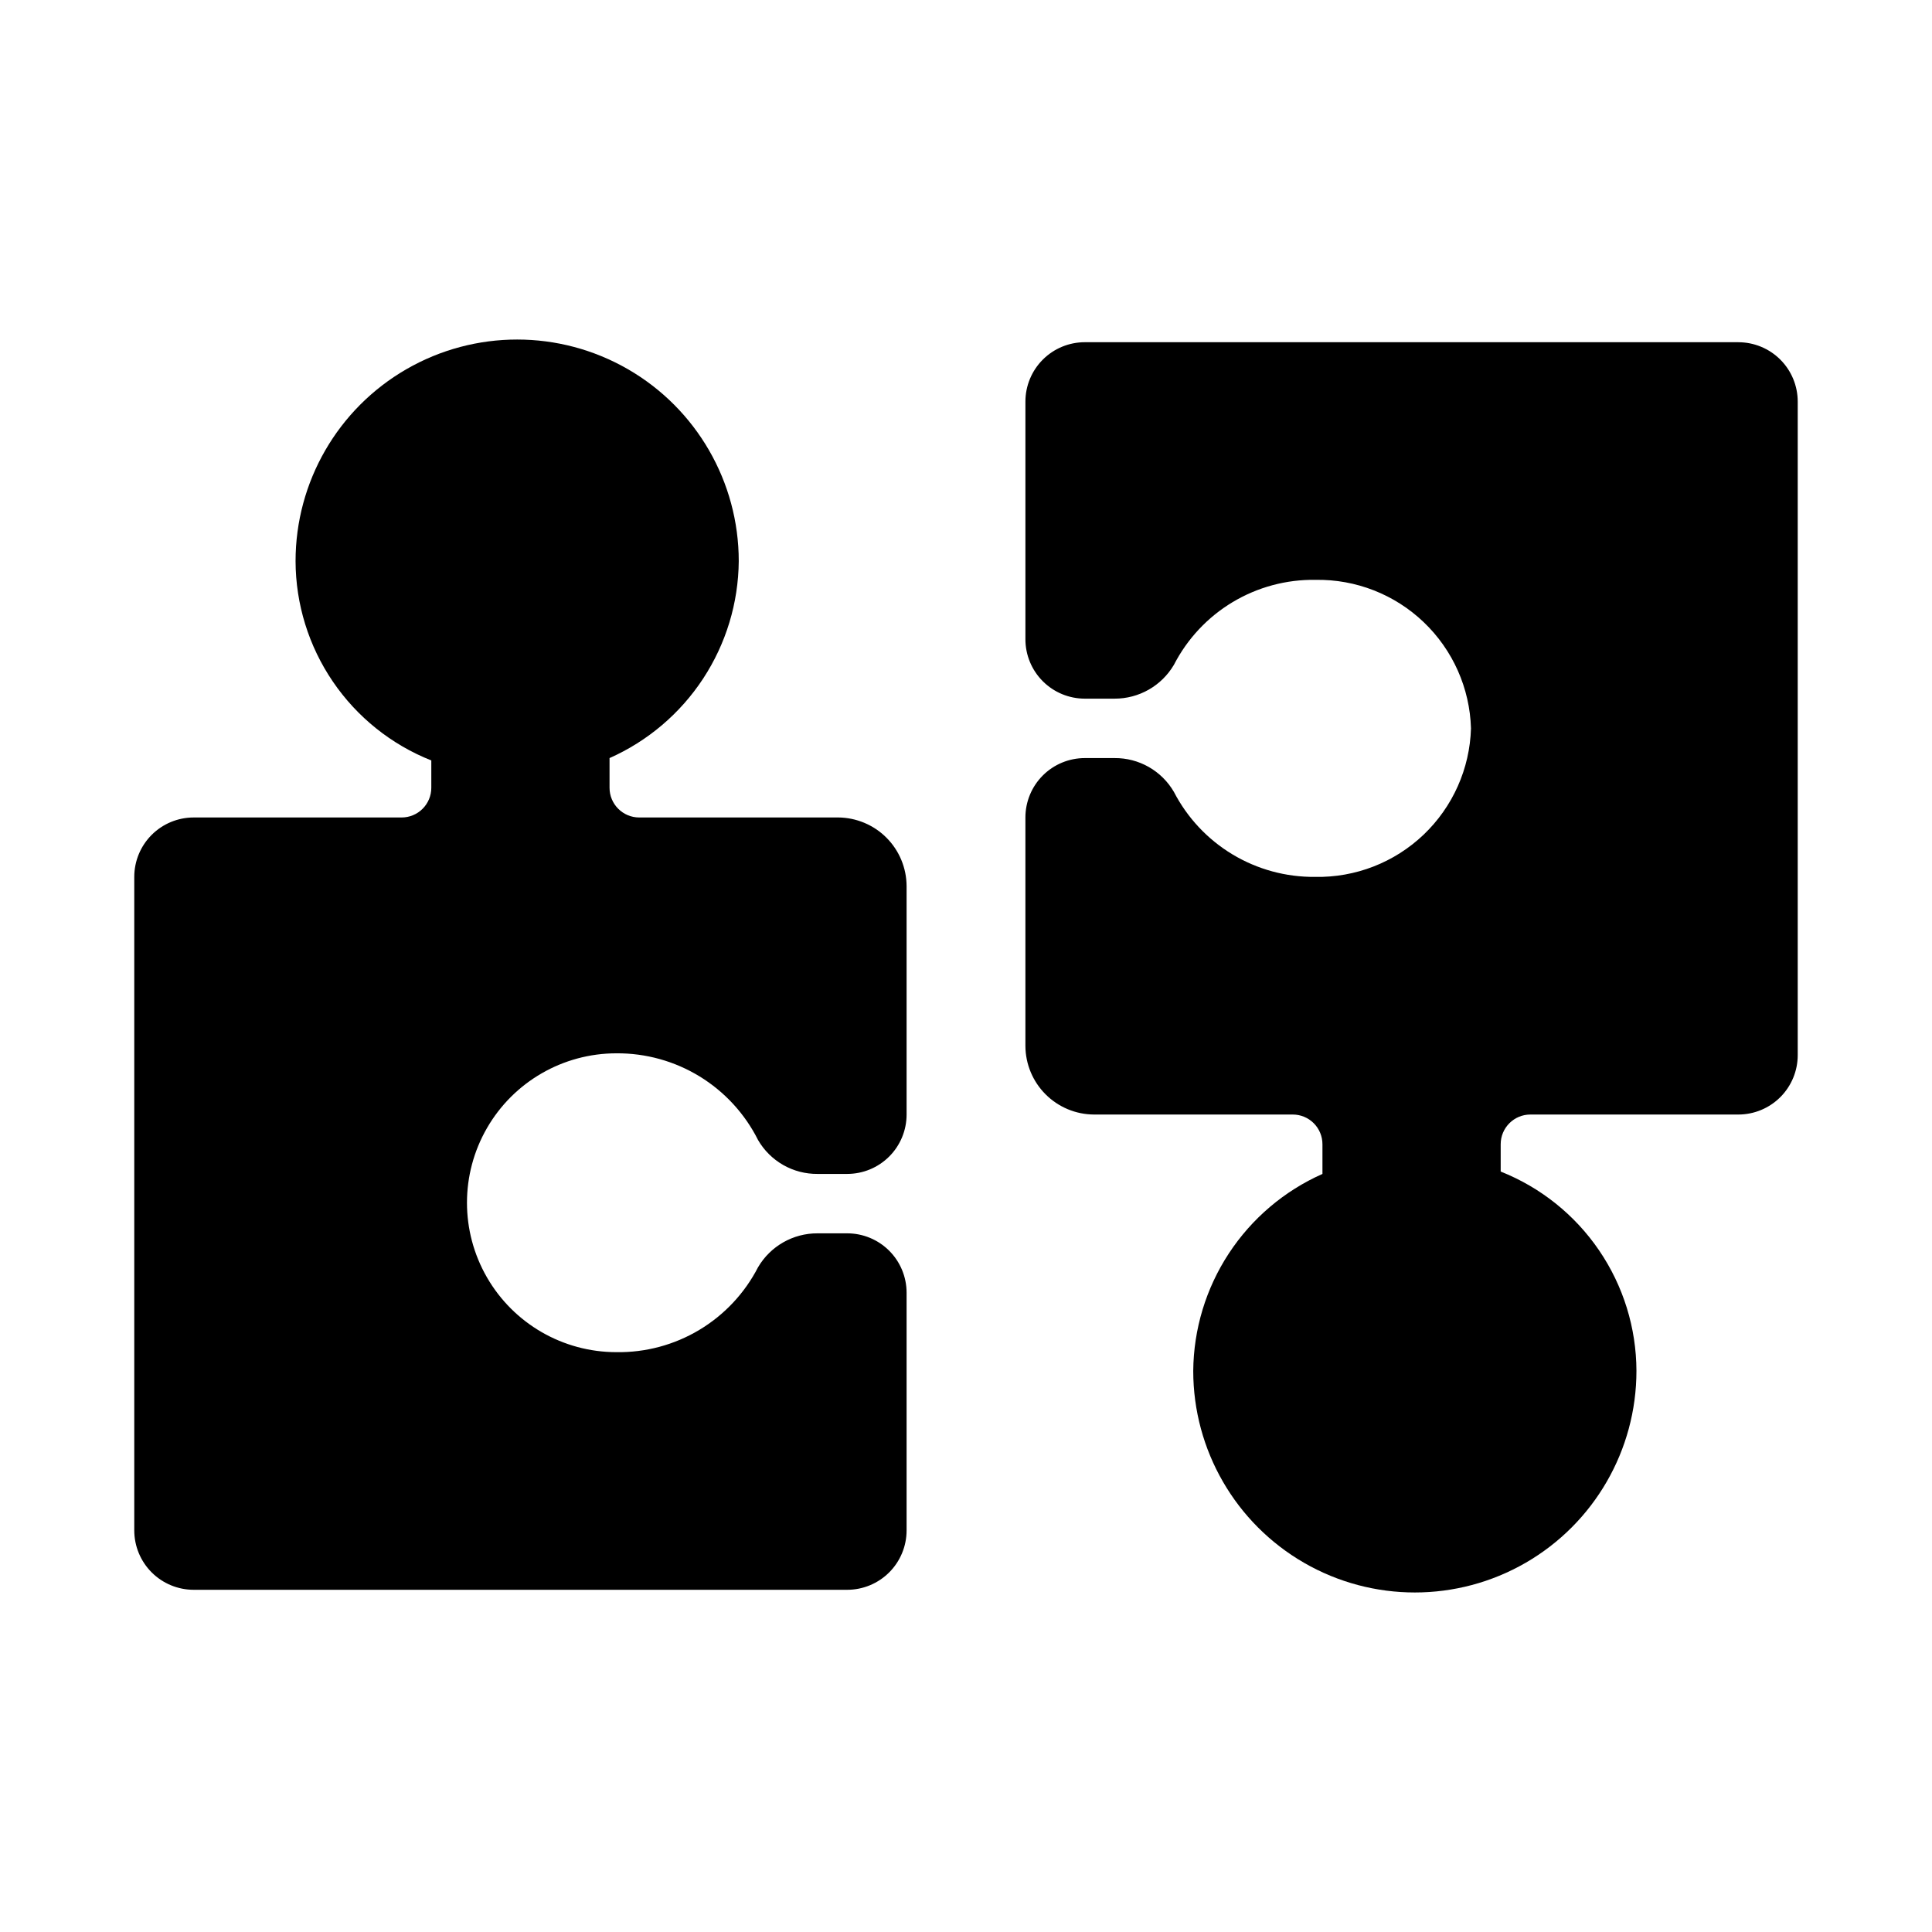
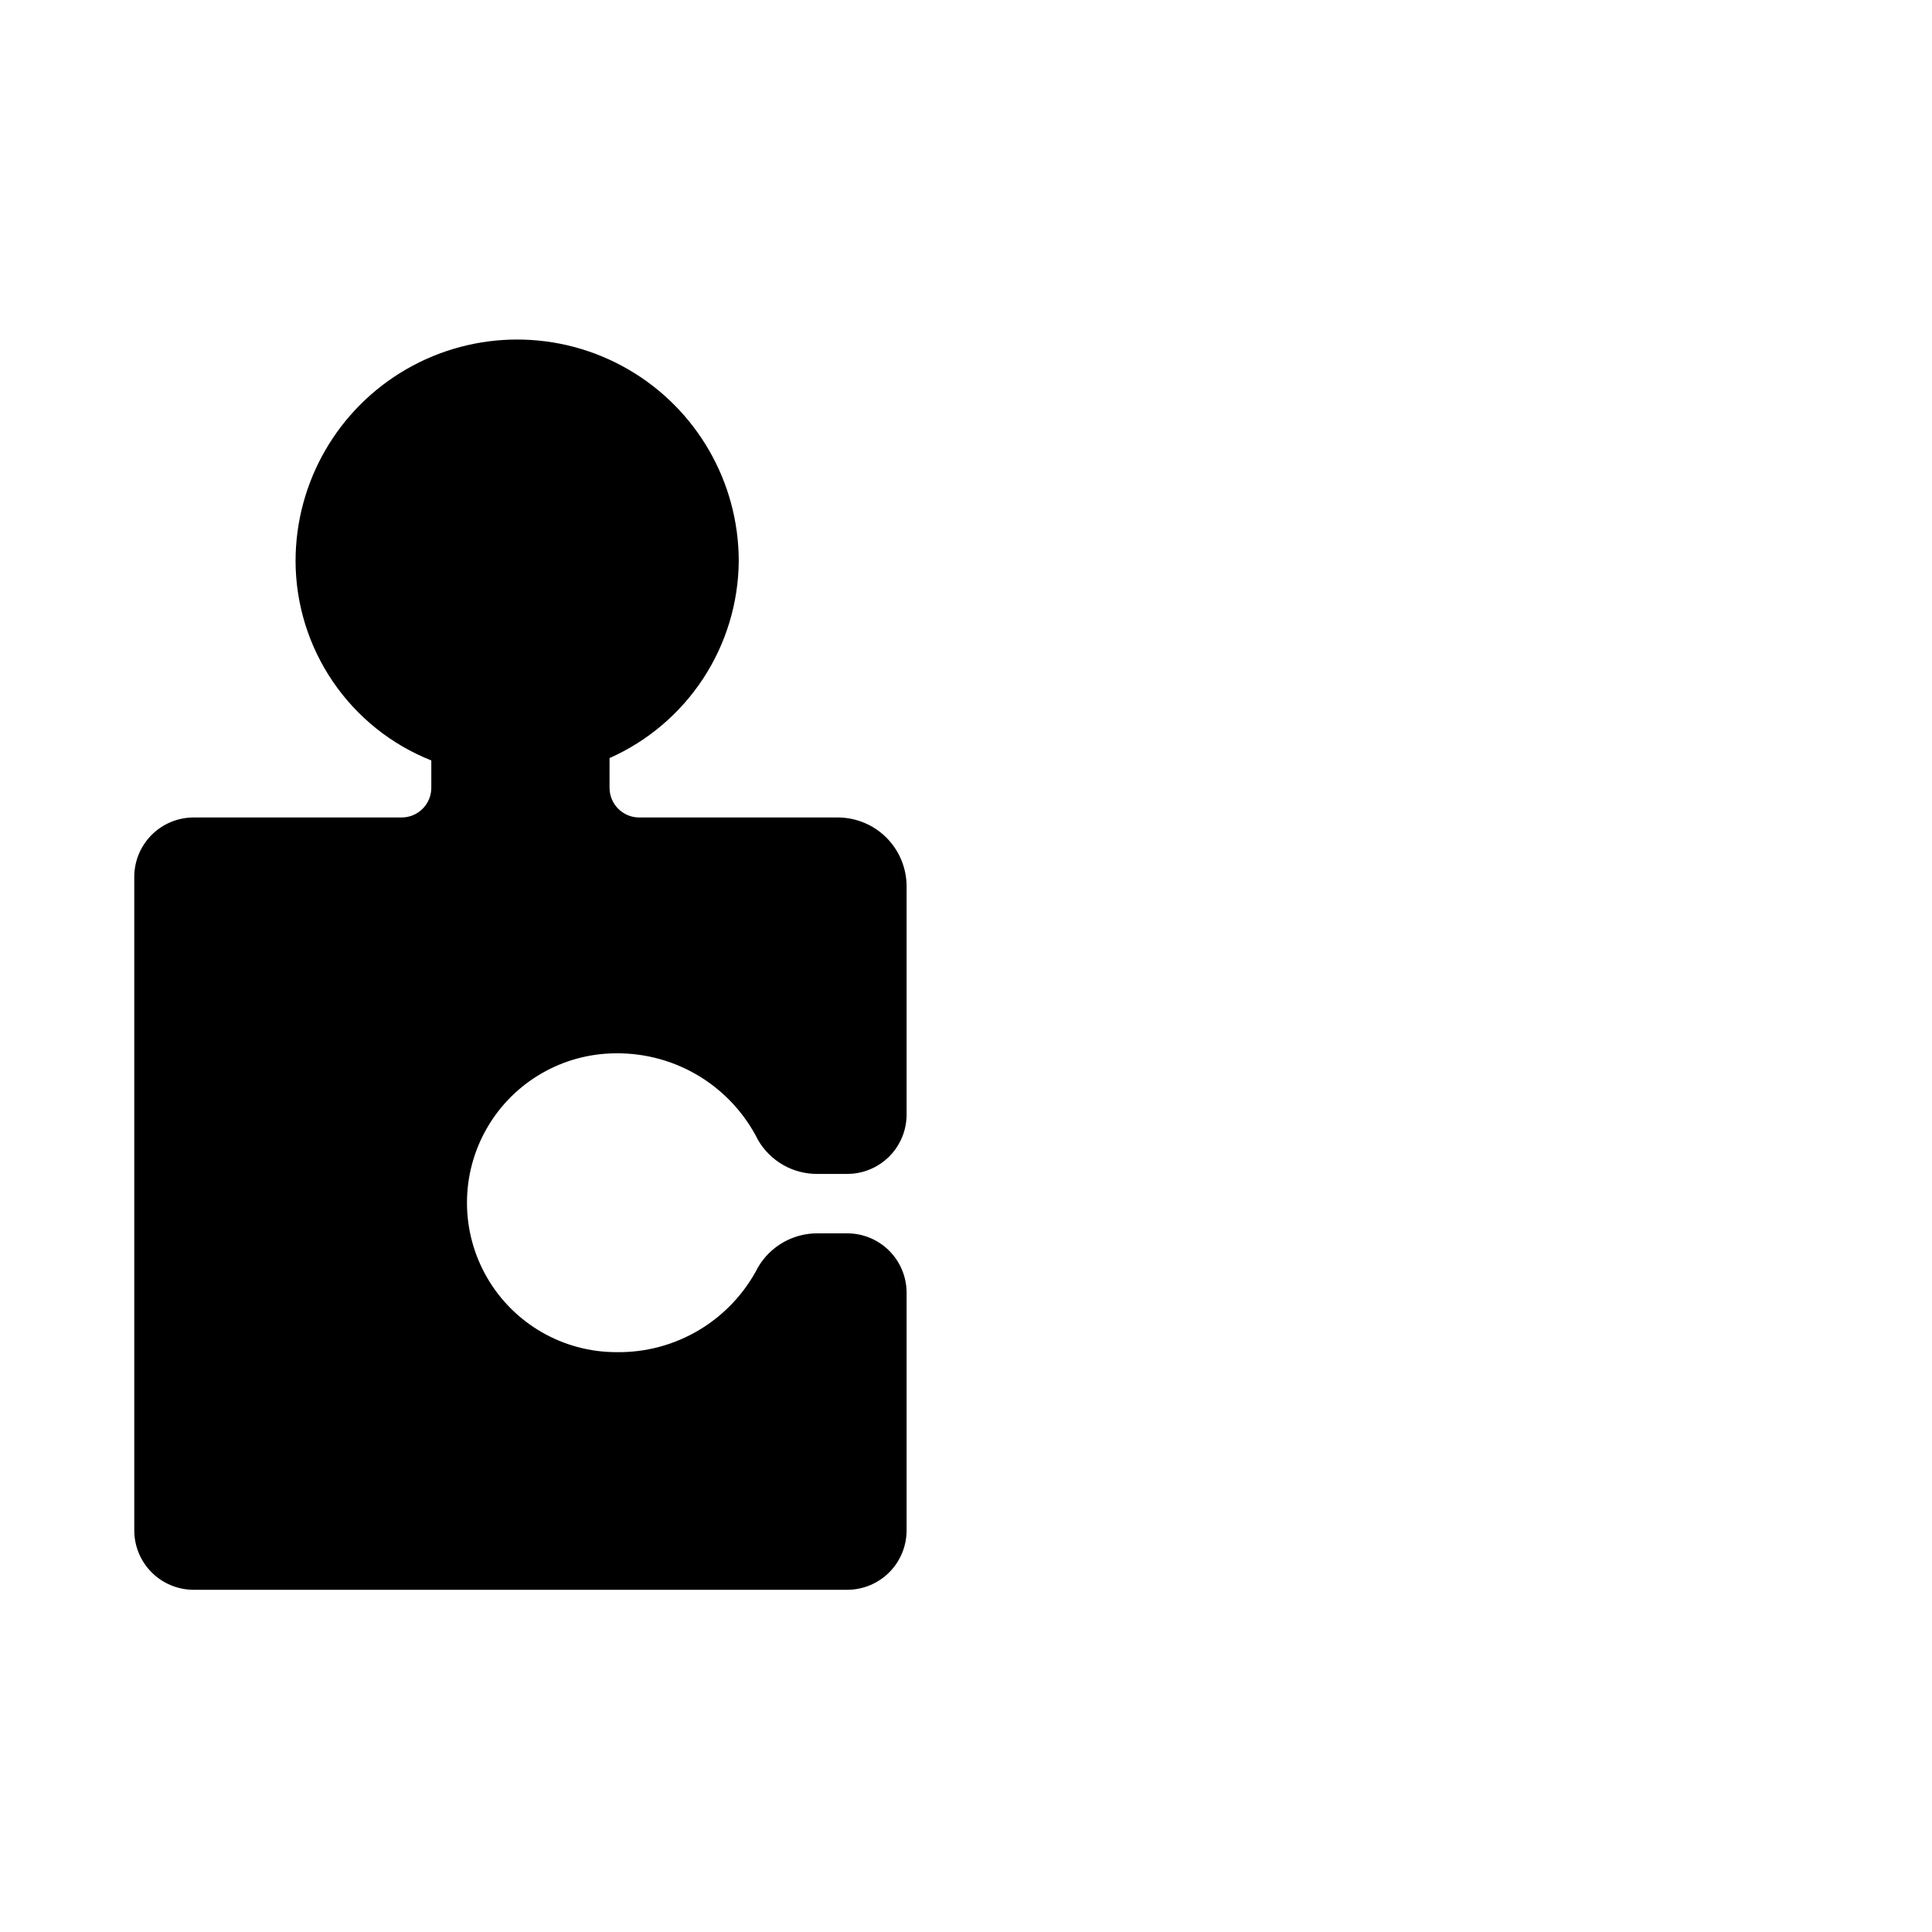
<svg xmlns="http://www.w3.org/2000/svg" fill="#000000" width="800px" height="800px" version="1.1" viewBox="144 144 512 512">
  <g>
    <path d="m366.07 360.64h-52.664c-4.348 0-7.871-3.523-7.871-7.871v-7.871c10.117-4.492 18.727-11.801 24.801-21.059 6.07-9.254 9.352-20.062 9.441-31.133 0-20.98-11.191-40.367-29.363-50.859-18.168-10.488-40.555-10.488-58.723 0-18.172 10.492-29.363 29.879-29.363 50.859 0.031 11.391 3.473 22.512 9.887 31.926 6.41 9.418 15.5 16.695 26.086 20.895v7.242c0 2.09-0.828 4.09-2.305 5.566-1.477 1.477-3.477 2.305-5.566 2.305h-55.105c-4.176 0-8.18 1.66-11.133 4.613-2.949 2.953-4.609 6.957-4.609 11.133v173.18c0 4.176 1.66 8.18 4.609 11.133 2.953 2.953 6.957 4.613 11.133 4.613h173.19c4.176 0 8.18-1.66 11.133-4.613s4.609-6.957 4.609-11.133v-62.977c0-4.176-1.656-8.18-4.609-11.133s-6.957-4.609-11.133-4.609h-7.875c-6.469-0.023-12.465 3.394-15.742 8.973-3.539 6.883-8.93 12.637-15.562 16.613-6.637 3.981-14.25 6.023-21.988 5.902-14.145 0-27.219-7.547-34.289-19.801-7.074-12.25-7.074-27.344 0-39.594 7.07-12.254 20.145-19.801 34.289-19.801 7.781-0.059 15.426 2.062 22.062 6.125 6.637 4.066 12.004 9.906 15.488 16.863 1.598 2.754 3.898 5.031 6.664 6.609 2.762 1.574 5.898 2.391 9.078 2.363h7.875c4.176 0 8.18-1.656 11.133-4.609 2.953-2.953 4.609-6.957 4.609-11.133v-60.535c-0.02-4.816-1.941-9.43-5.348-12.836s-8.02-5.328-12.836-5.352z" />
-     <path d="m604.67 234.69h-173.18c-4.176 0-8.184 1.656-11.133 4.609-2.953 2.953-4.613 6.957-4.613 11.133v62.977c0 4.176 1.66 8.18 4.613 11.133 2.949 2.953 6.957 4.609 11.133 4.609h7.871c6.469 0.023 12.465-3.394 15.742-8.973 3.539-6.879 8.93-12.637 15.562-16.613 6.637-3.977 14.254-6.023 21.988-5.898 10.66-0.172 20.957 3.863 28.66 11.23 7.707 7.367 12.203 17.473 12.512 28.129-0.309 10.684-4.828 20.812-12.566 28.184-7.738 7.371-18.078 11.387-28.762 11.176-7.707 0.074-15.281-1.992-21.883-5.965-6.602-3.977-11.973-9.703-15.512-16.551-1.598-2.75-3.894-5.031-6.66-6.609-2.766-1.574-5.898-2.391-9.082-2.363h-7.871c-4.176 0-8.184 1.66-11.133 4.609-2.953 2.953-4.613 6.957-4.613 11.133v60.539c0.02 4.816 1.945 9.43 5.348 12.832 3.406 3.406 8.02 5.332 12.836 5.352h52.664c2.09 0 4.09 0.828 5.566 2.305 1.477 1.477 2.305 3.481 2.305 5.566v7.871c-10.117 4.492-18.727 11.805-24.801 21.059-6.07 9.254-9.348 20.062-9.441 31.133 0 20.98 11.195 40.367 29.363 50.859 18.168 10.488 40.555 10.488 58.727 0 18.168-10.492 29.363-29.879 29.363-50.859-0.031-11.391-3.477-22.512-9.891-31.926-6.41-9.414-15.496-16.691-26.086-20.895v-7.242c0-4.348 3.523-7.871 7.871-7.871h55.105c4.176 0 8.18-1.66 11.133-4.613 2.953-2.953 4.609-6.957 4.609-11.133v-173.18c0-4.176-1.656-8.18-4.609-11.133-2.953-2.953-6.957-4.609-11.133-4.609z" />
  </g>
</svg>